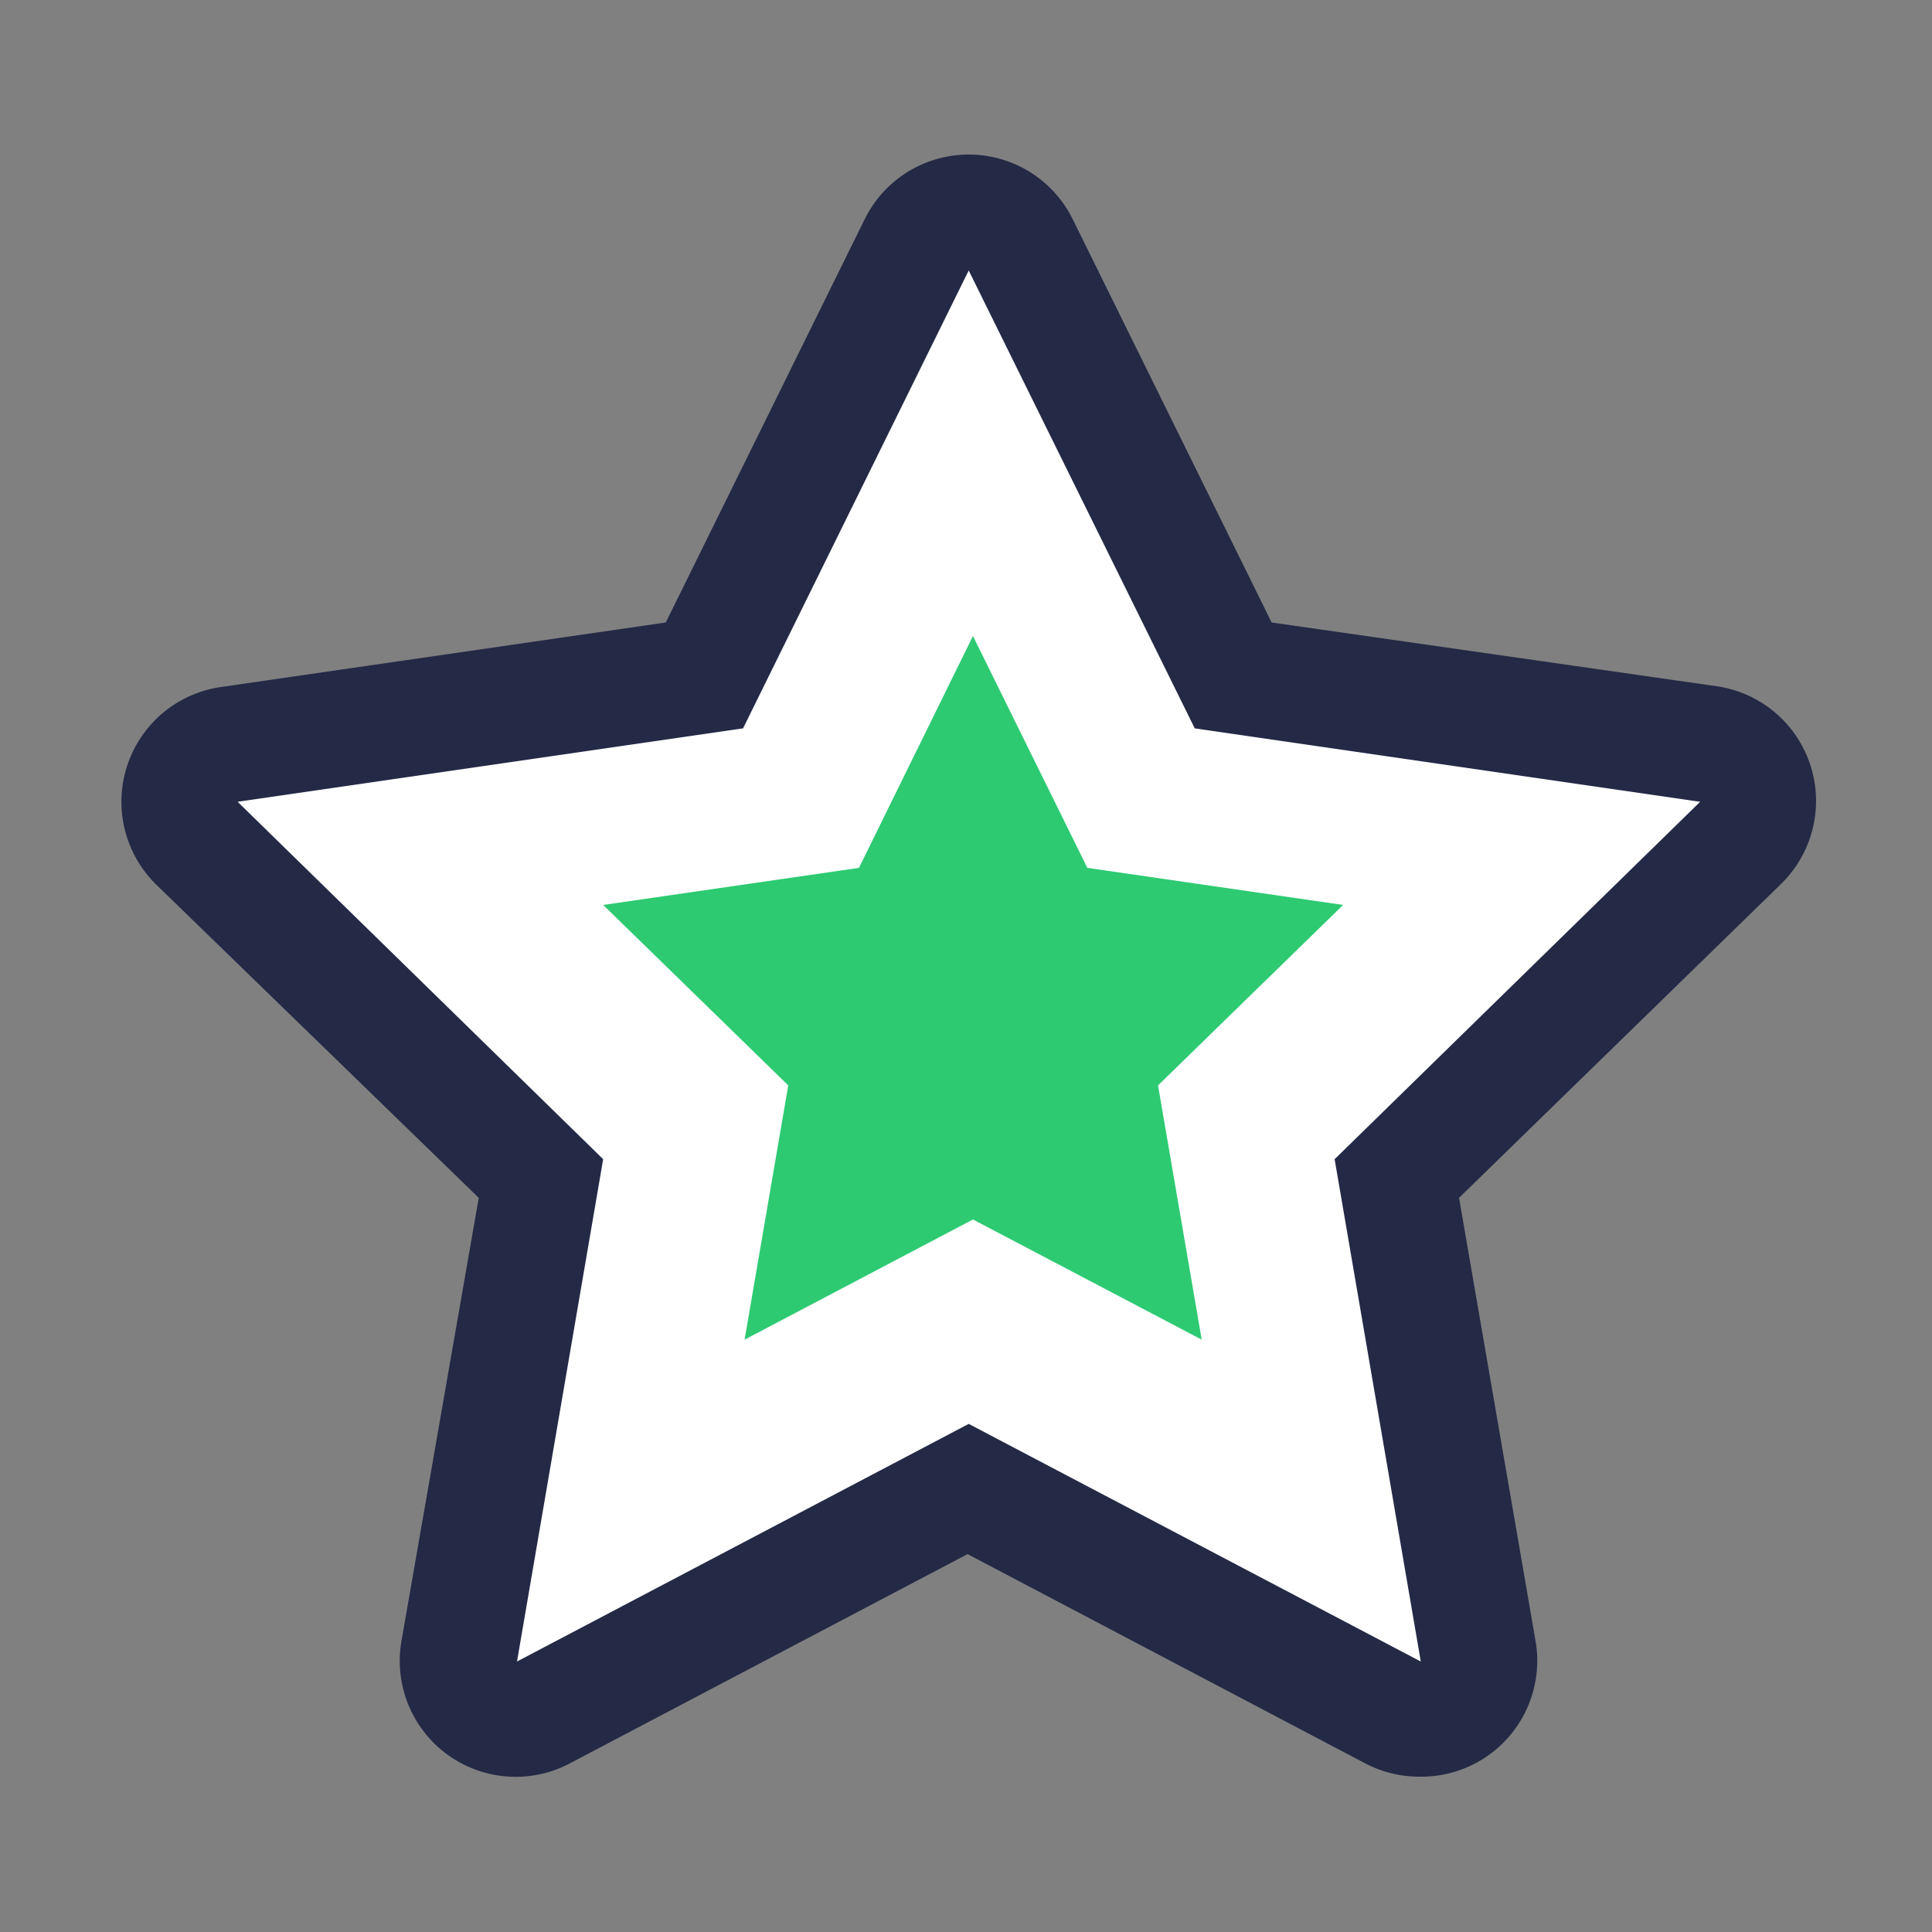
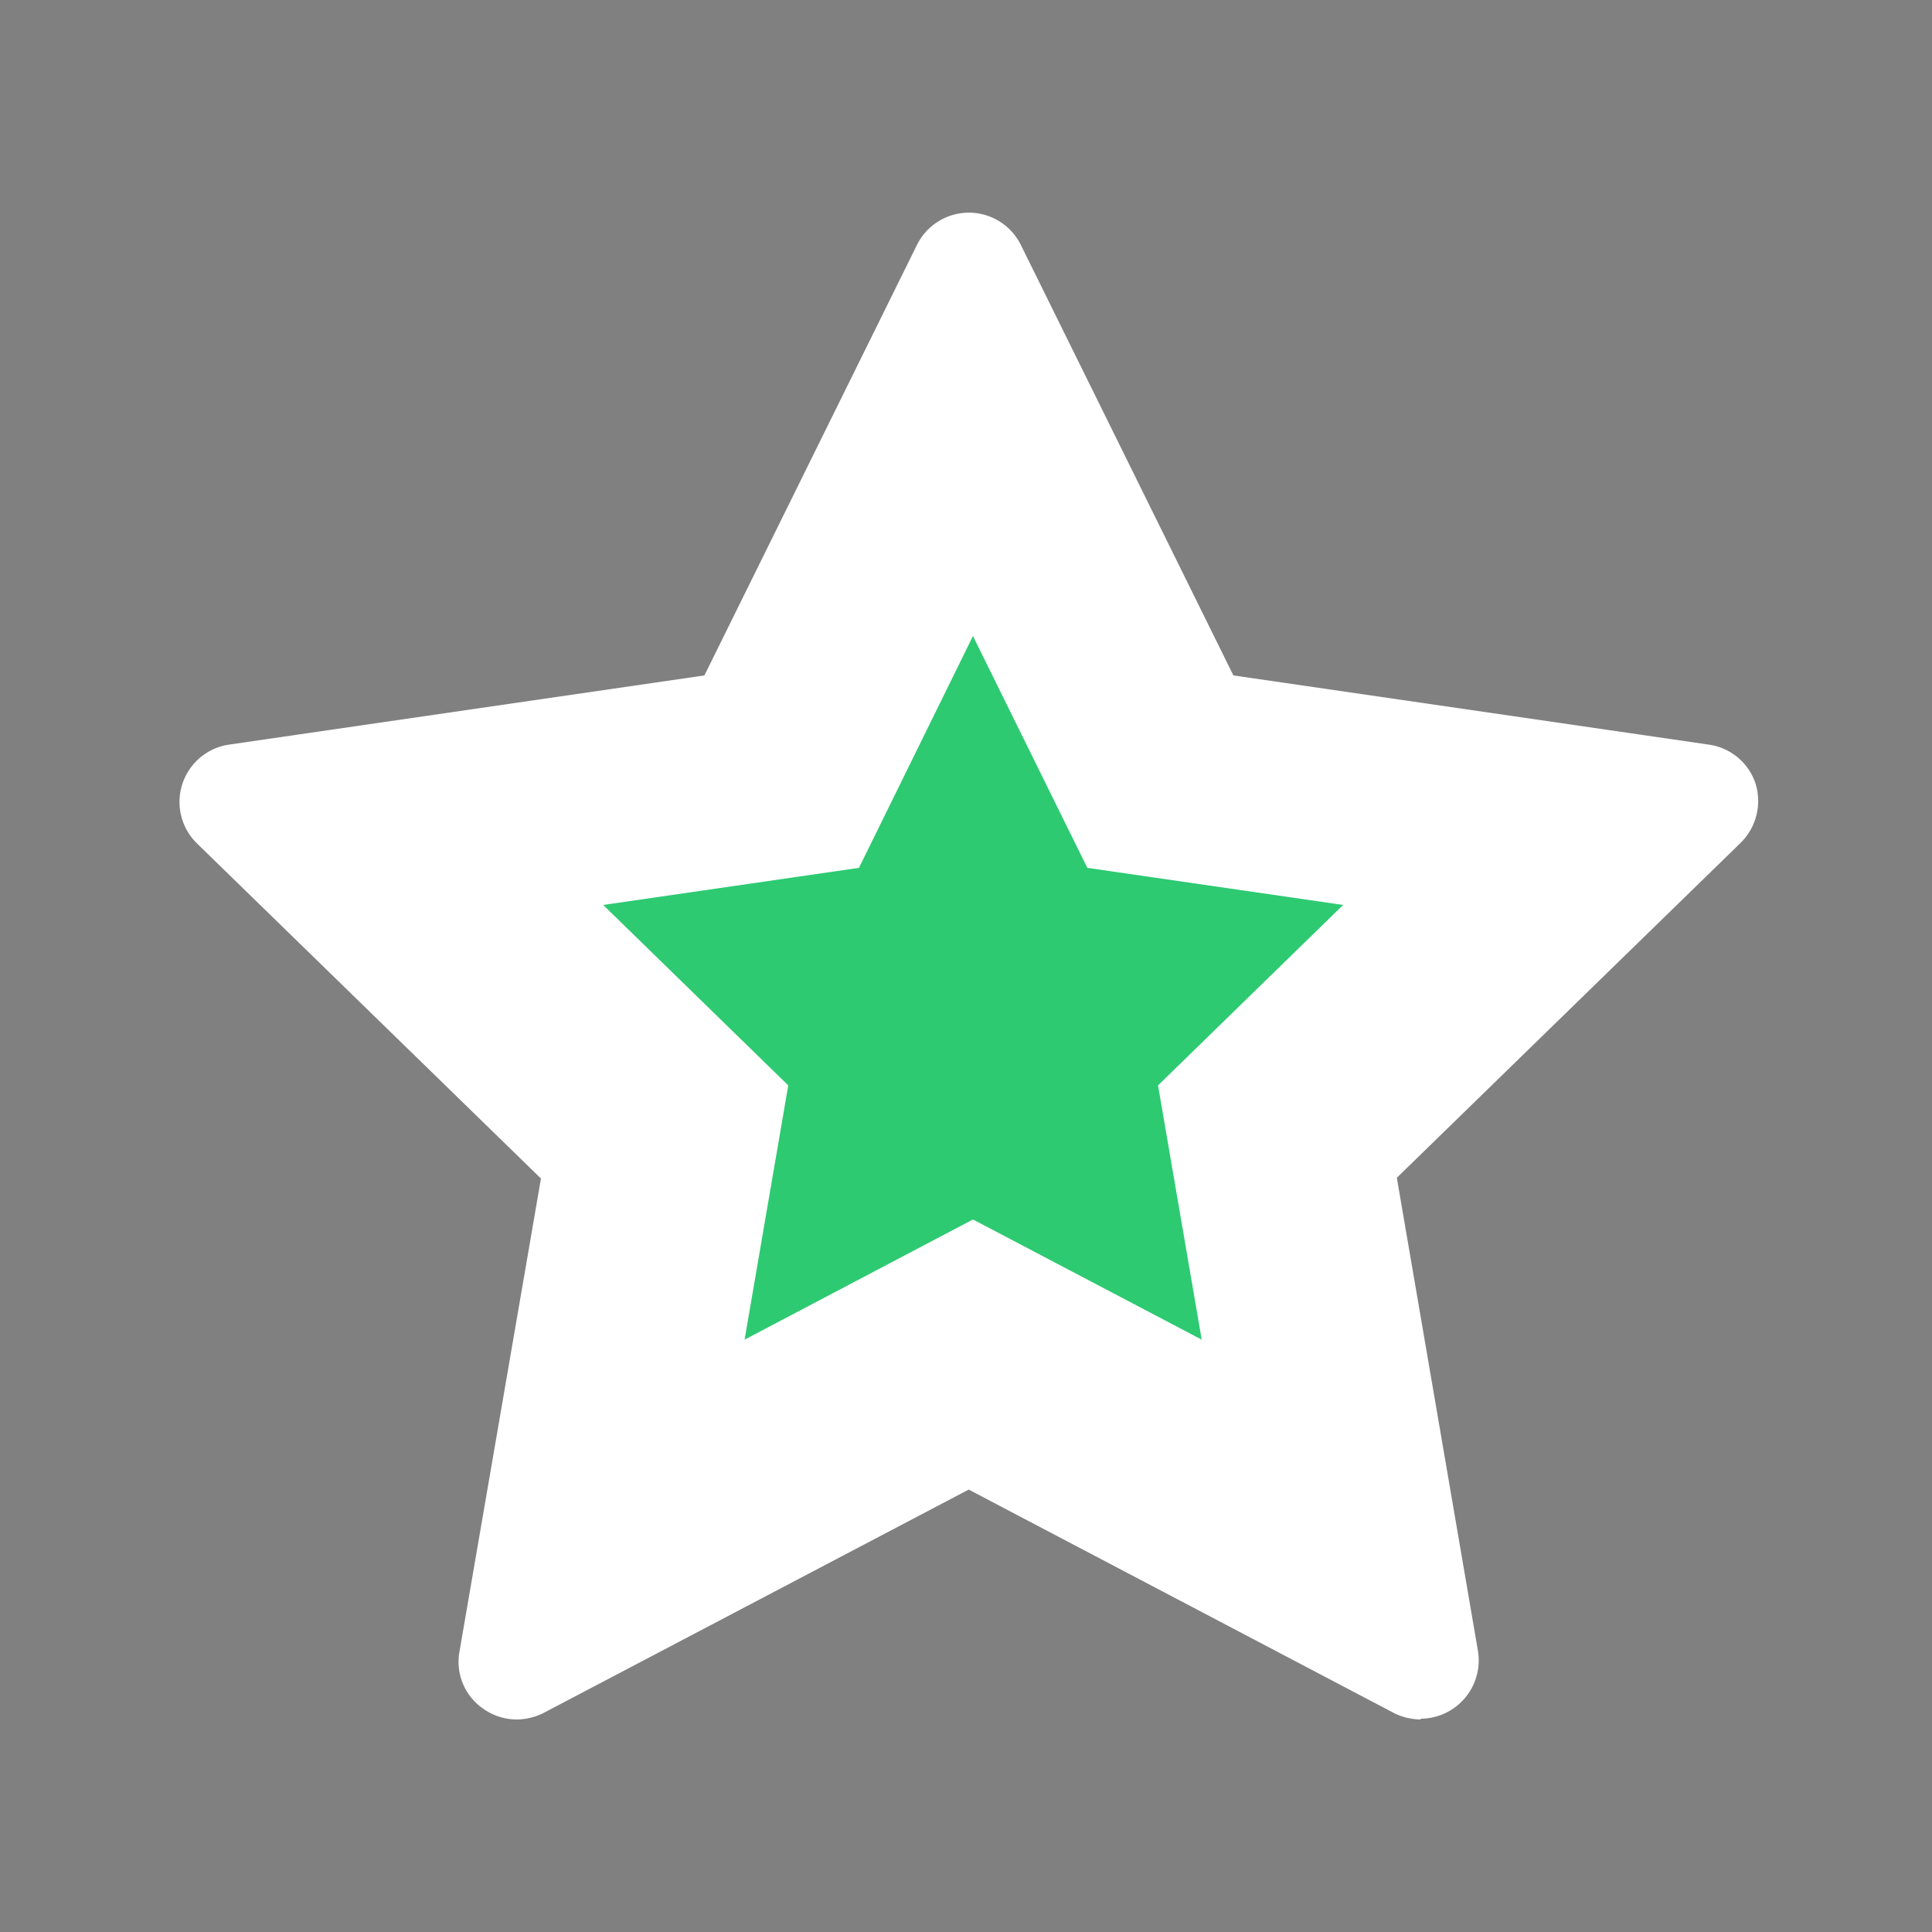
<svg xmlns="http://www.w3.org/2000/svg" id="Layer_1" data-name="Layer 1" width="50" height="50" viewBox="0 0 50 50">
  <rect x="0" y="0" width="50" height="50" fill="#808080" stroke="none" />
  <defs>
    <style>
      .cls-1 {
        fill: #fff;
      }

      .cls-2 {
        fill: #242946;
      }

      .cls-3 {
        fill: #2dca72;
      }
    </style>
  </defs>
  <title>Brand_1_icons</title>
  <g>
    <g>
      <path class="cls-1" d="M36.77,44.5a1.57,1.57,0,0,1-.7-.17l-11-5.78-11,5.78a1.57,1.57,0,0,1-.7.17,1.5,1.5,0,0,1-.88-.29,1.47,1.47,0,0,1-.6-1.46L14,30.5,5.1,21.83a1.5,1.5,0,0,1,.83-2.56l12.3-1.79,5.5-11.14a1.5,1.5,0,0,1,2.69,0l5.5,11.14,12.3,1.79a1.49,1.49,0,0,1,1.21,1,1.52,1.52,0,0,1-.38,1.54l-8.9,8.67,2.1,12.25a1.51,1.51,0,0,1-1.48,1.75Z" />
-       <path class="cls-2" d="M25.07,7l5.85,11.85L44,20.75,34.54,30l2.23,13-11.7-6.15L13.38,43l2.23-13L6.15,20.75l13.08-1.9L25.07,7m0-3a3,3,0,0,0-2.69,1.67L17.23,16.11,5.72,17.78A3,3,0,0,0,4.05,22.9L12.39,31l-2,11.47a3,3,0,0,0,4.35,3.17l10.3-5.42,10.3,5.42a3,3,0,0,0,1.4.34,3,3,0,0,0,3-3.51L37.76,31l8.33-8.12a3,3,0,0,0-1.66-5.12L32.91,16.11,27.76,5.67A3,3,0,0,0,25.07,4Z" />
    </g>
    <polygon class="cls-3" points="25.18 16.46 28.14 22.46 34.76 23.42 29.97 28.09 31.1 34.67 25.18 31.56 19.27 34.67 20.4 28.09 15.61 23.42 22.23 22.46 25.18 16.46" />
  </g>
</svg>